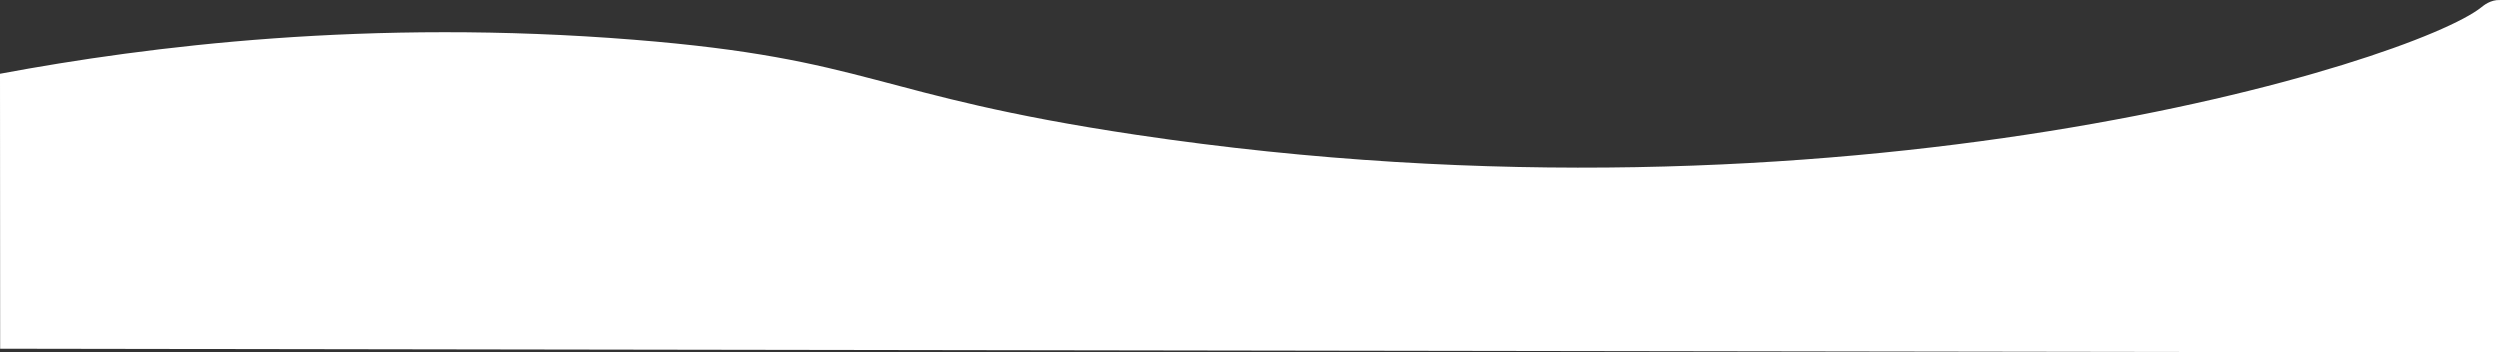
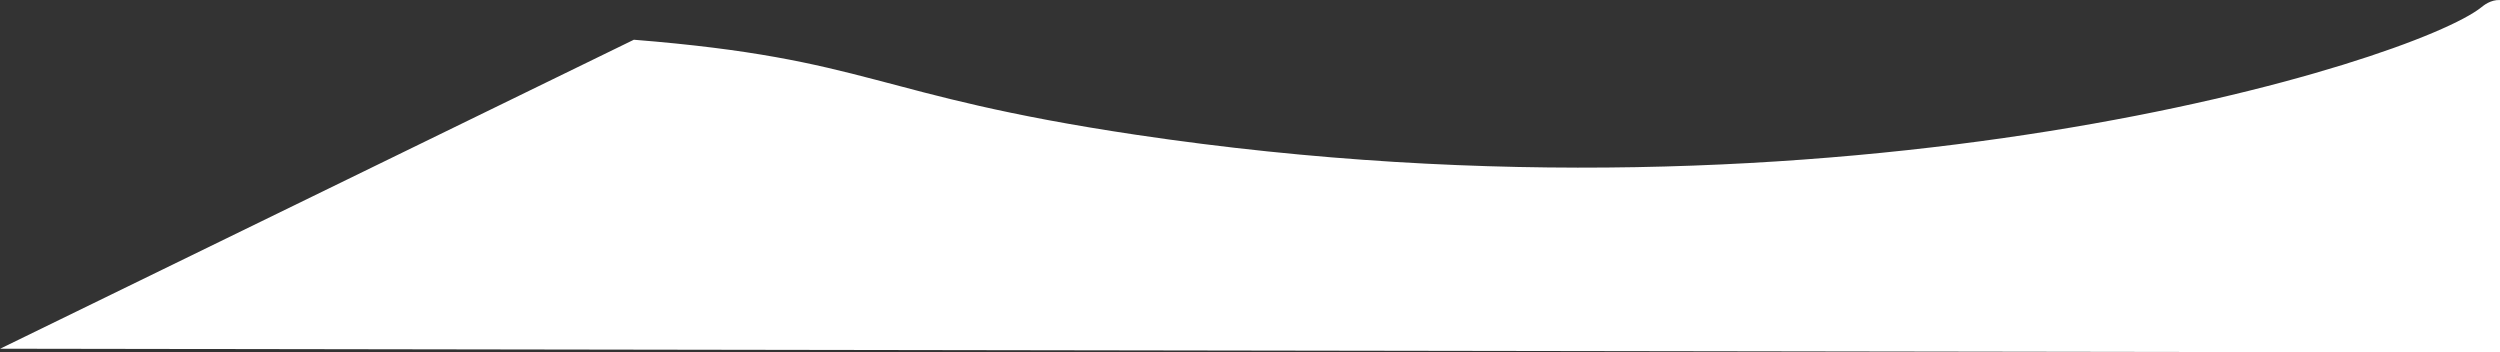
<svg xmlns="http://www.w3.org/2000/svg" id="Ebene_2" data-name="Ebene 2" viewBox="0 0 1763 248.57">
  <rect x="0" y="0" width="1763" height="248.57" fill="#333333" stroke="none" />
  <defs>
    <style>
      .cls-1 {
        fill: #fff;
      }
    </style>
  </defs>
  <g id="Ebene_1-2" data-name="Ebene 1">
-     <path class="cls-1" d="M1763,.02c-6.6-.31-11.65,3.91-13,5-47.69,38.34-448.39,164.74-949,90-186.18-27.8-186.25-53.56-354-67C260.54,13.08,104.89,32.44,0,52.02L.11,245.91l1762.89,2.66V.02Z" />
+     <path class="cls-1" d="M1763,.02c-6.6-.31-11.65,3.91-13,5-47.69,38.34-448.39,164.74-949,90-186.18-27.8-186.25-53.56-354-67L.11,245.91l1762.89,2.66V.02Z" />
  </g>
</svg>